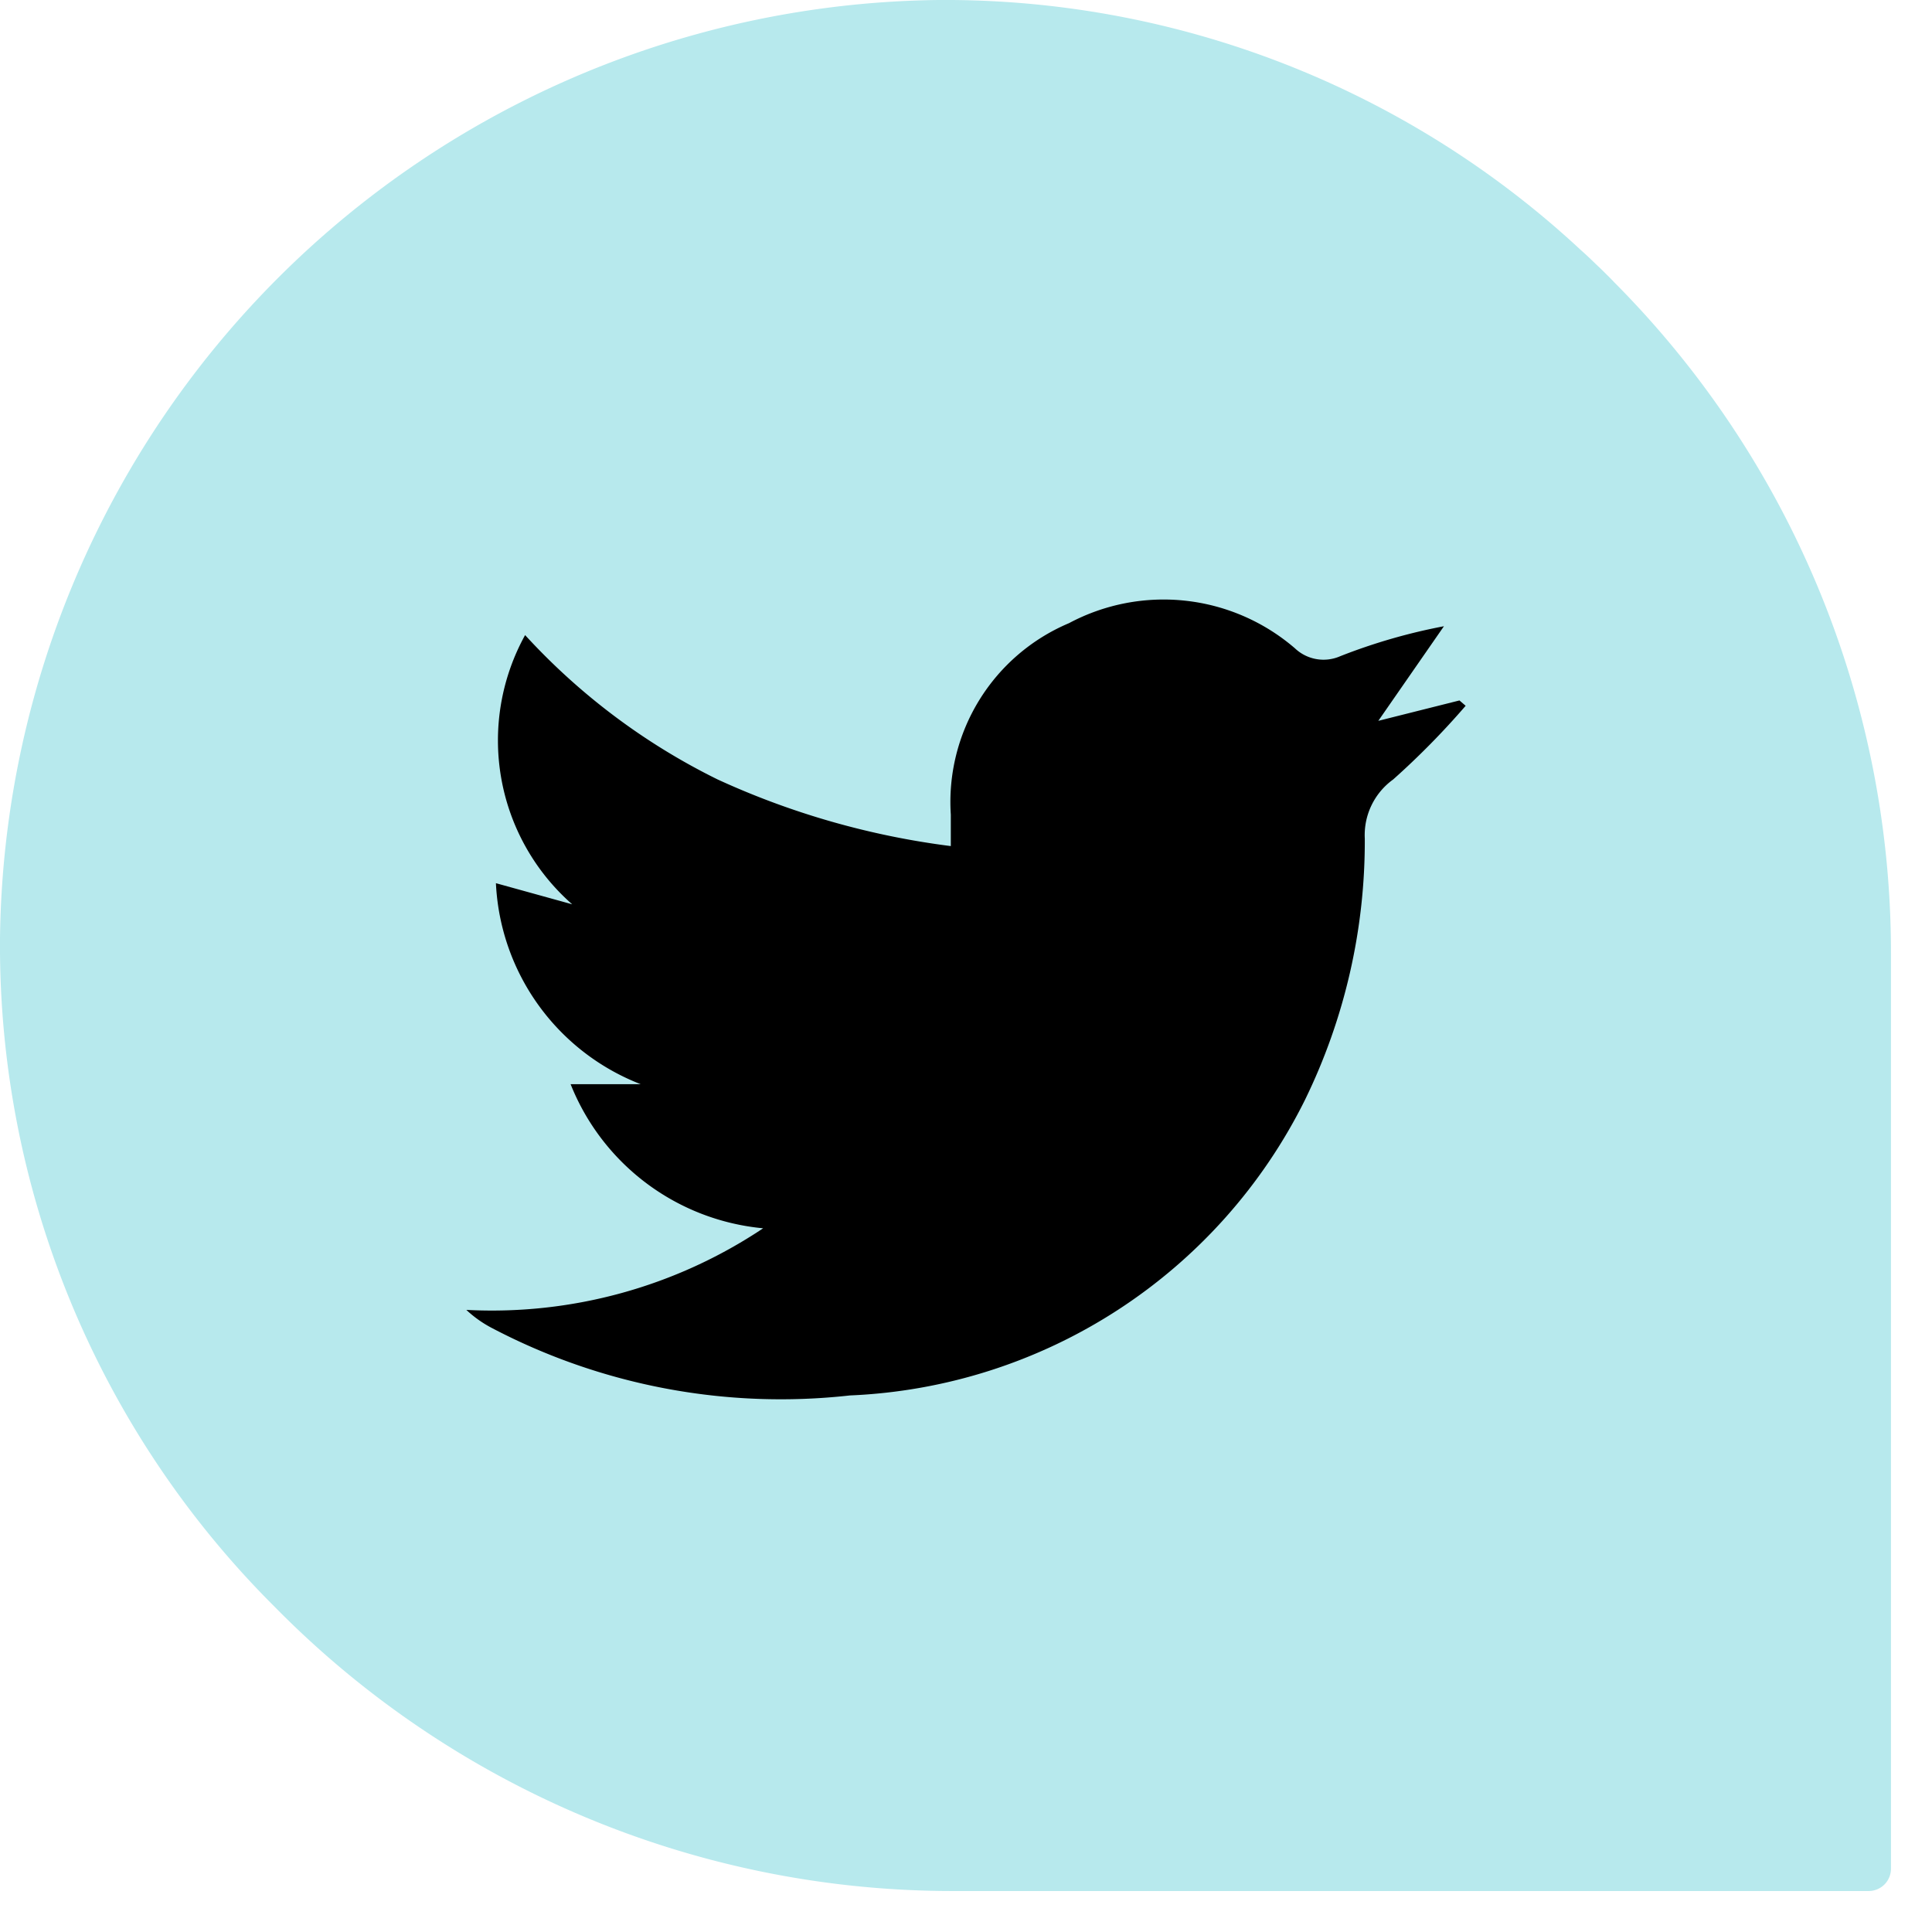
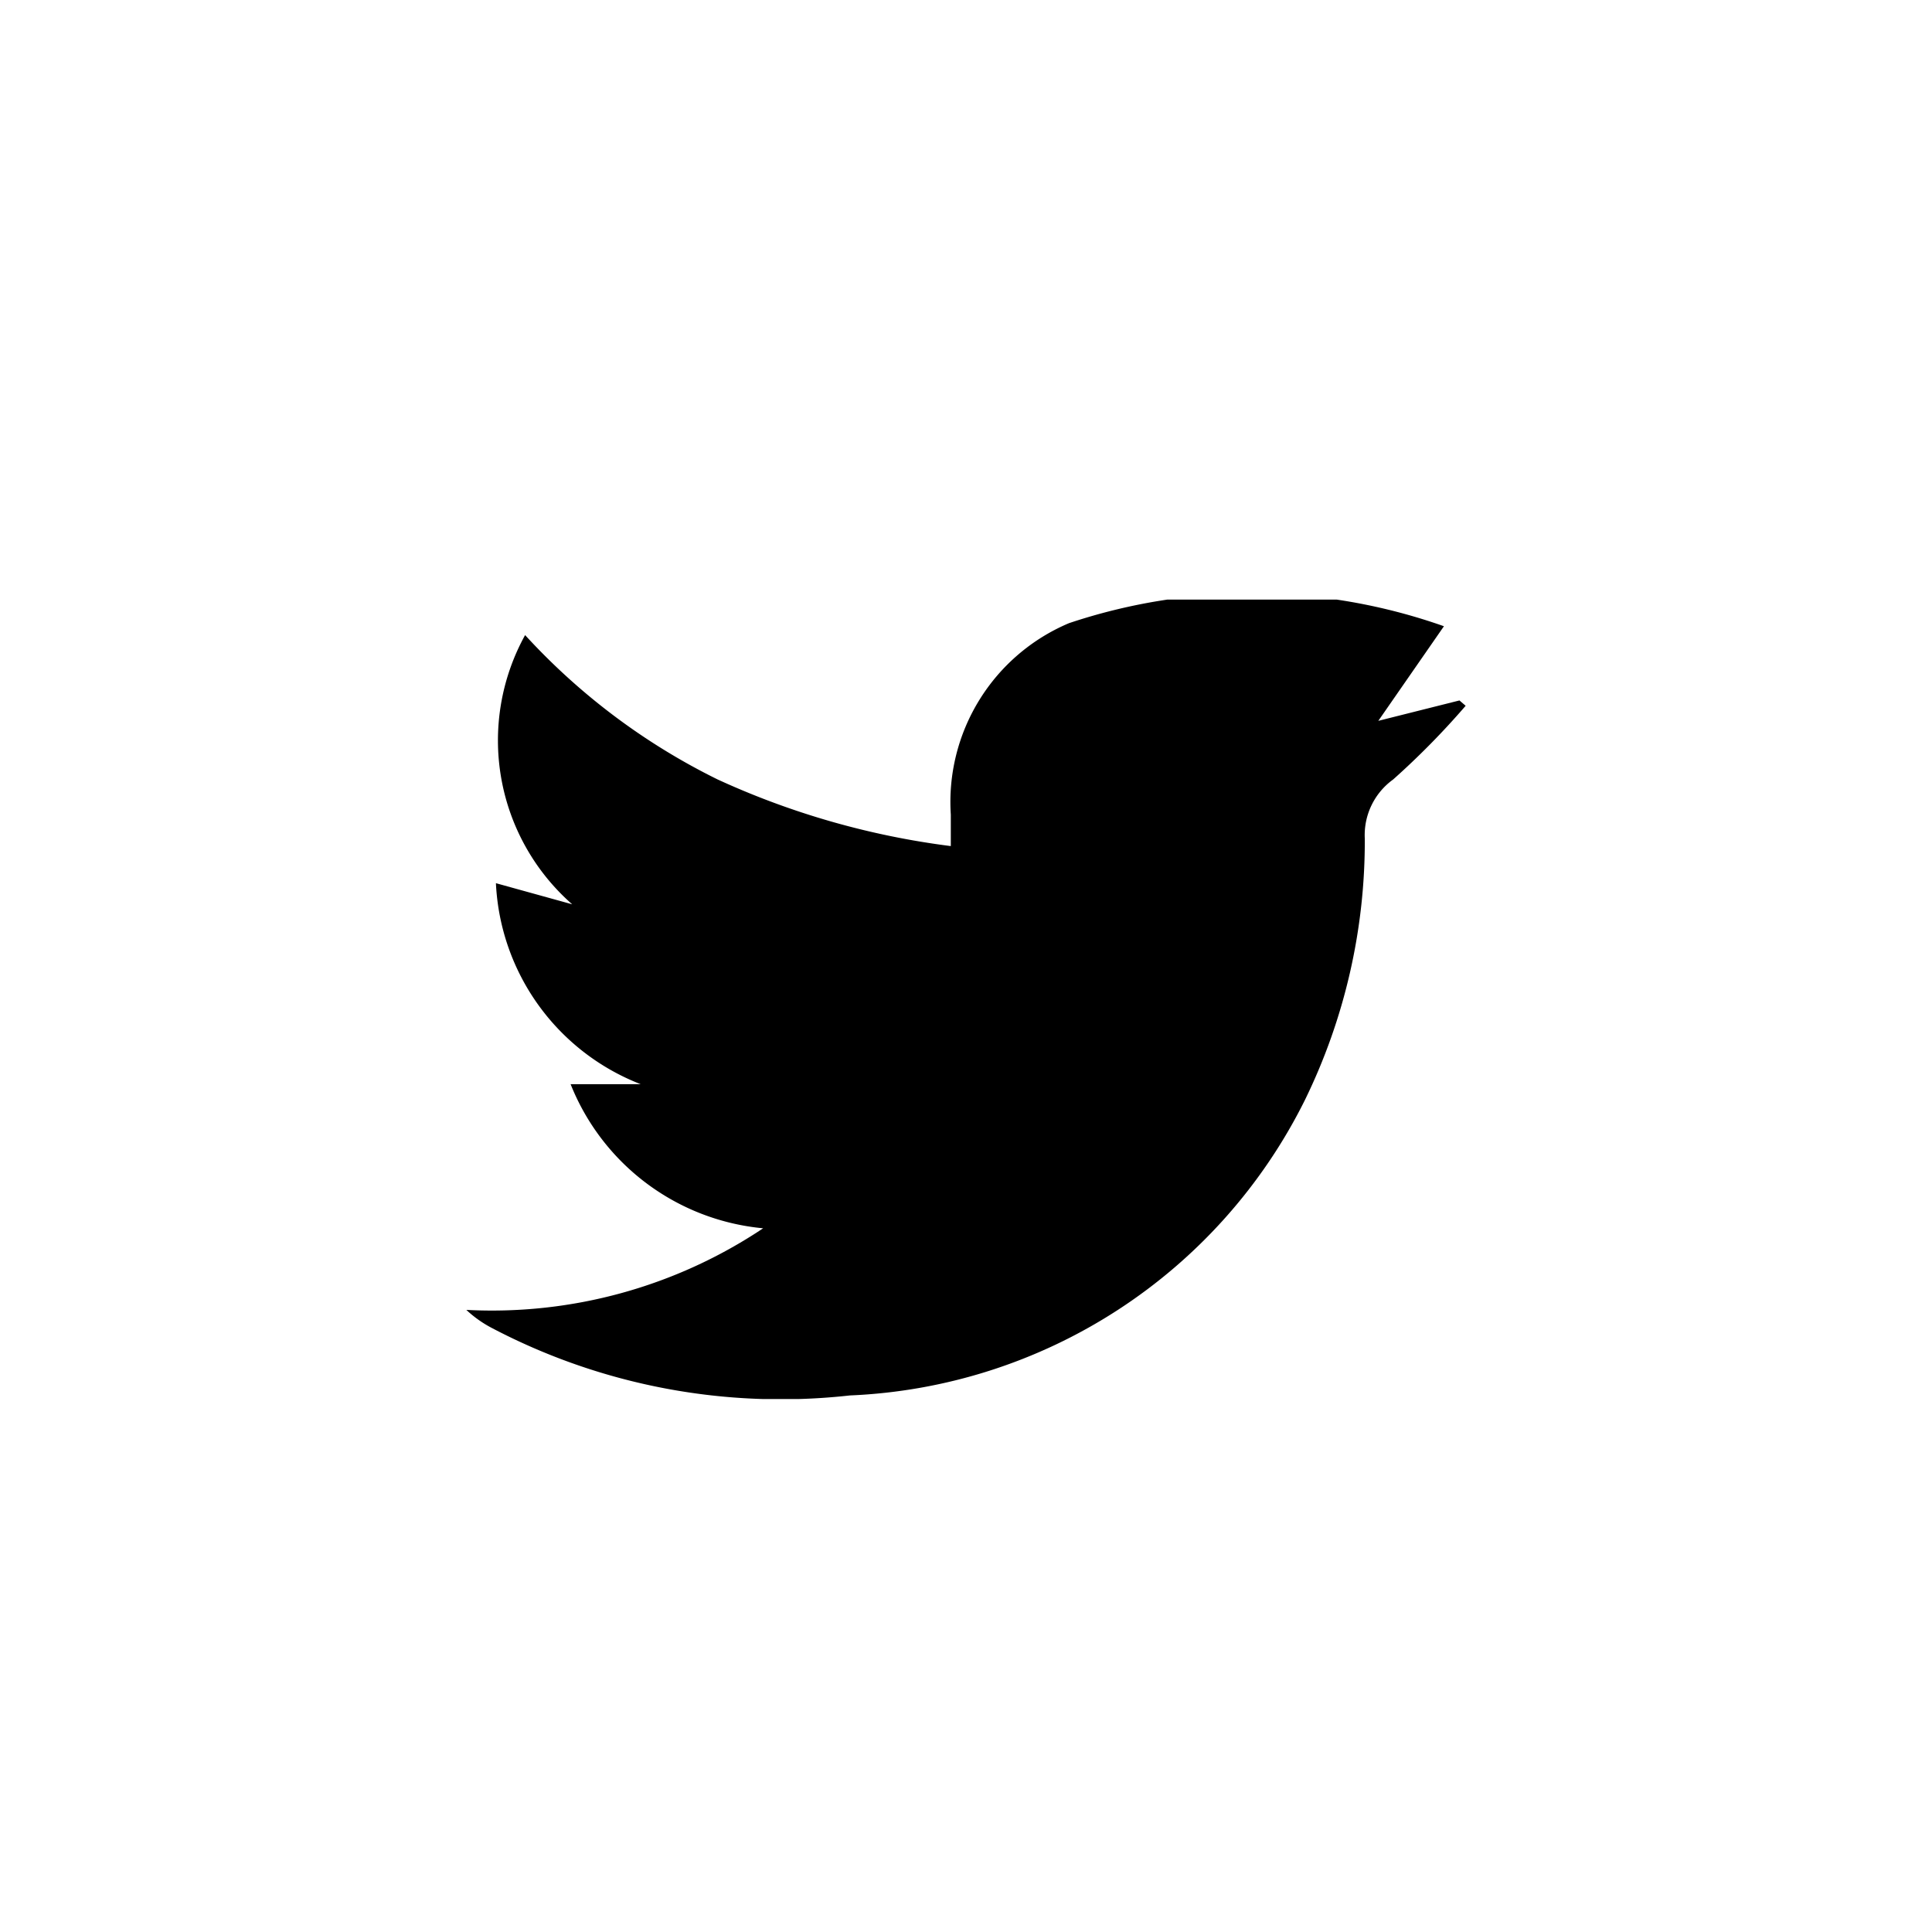
<svg xmlns="http://www.w3.org/2000/svg" width="29" height="29" viewBox="0 0 29 29">
  <defs>
    <clipPath id="clip-path">
      <path id="Clip_2" data-name="Clip 2" d="M0,0H15V12H0Z" fill="none" />
    </clipPath>
  </defs>
  <g id="twitter" transform="translate(-1211 -20)">
    <g id="Instagram_icon_Copy_3" data-name="Instagram icon Copy 3" transform="translate(1211 20)">
-       <path id="Fill_1" data-name="Fill 1" d="M24.228,4.235c-.034-.037-.07-.073-.107-.109-.053-.053-.1-.1-.159-.154-.079-.078-.157-.151-.238-.223A14.008,14.008,0,0,0,14.085,0,14.25,14.25,0,0,0,0,14.086,14.009,14.009,0,0,0,4.125,24.121,14.276,14.276,0,0,0,14.32,28.385H28.051a.335.335,0,0,0,.333-.335V14.323A14.264,14.264,0,0,0,24.228,4.235" transform="translate(0 0)" fill="#b7e9ed" />
-     </g>
+       </g>
    <g id="Group_3" data-name="Group 3" transform="translate(1218 29)">
-       <path id="Clip_2-2" data-name="Clip 2" d="M0,0H15V12H0Z" fill="none" />
      <g id="Group_3-2" data-name="Group 3" clip-path="url(#clip-path)">
-         <path id="Fill_1-2" data-name="Fill 1" d="M.444,4.257l1.145.317A3.271,3.271,0,0,1,.882.533,9.761,9.761,0,0,0,3.772,2.7a11.993,11.993,0,0,0,3.5,1c0-.181,0-.327,0-.472A2.913,2.913,0,0,1,9.046.354a3.019,3.019,0,0,1,3.392.378.624.624,0,0,0,.679.118A8.651,8.651,0,0,1,14.674.4l-.985,1.42,1.218-.306L15,1.594A11.871,11.871,0,0,1,13.912,2.7a1.029,1.029,0,0,0-.426.889,8.846,8.846,0,0,1-.9,3.925,8,8,0,0,1-6.828,4.432A9.327,9.327,0,0,1,.382,10.933,1.736,1.736,0,0,1,0,10.662,7.328,7.328,0,0,0,4.455,9.437a3.457,3.457,0,0,1-2.89-2.163H2.617A3.409,3.409,0,0,1,.444,4.257" />
+         <path id="Fill_1-2" data-name="Fill 1" d="M.444,4.257l1.145.317A3.271,3.271,0,0,1,.882.533,9.761,9.761,0,0,0,3.772,2.7a11.993,11.993,0,0,0,3.5,1c0-.181,0-.327,0-.472A2.913,2.913,0,0,1,9.046.354A8.651,8.651,0,0,1,14.674.4l-.985,1.42,1.218-.306L15,1.594A11.871,11.871,0,0,1,13.912,2.7a1.029,1.029,0,0,0-.426.889,8.846,8.846,0,0,1-.9,3.925,8,8,0,0,1-6.828,4.432A9.327,9.327,0,0,1,.382,10.933,1.736,1.736,0,0,1,0,10.662,7.328,7.328,0,0,0,4.455,9.437a3.457,3.457,0,0,1-2.89-2.163H2.617A3.409,3.409,0,0,1,.444,4.257" />
      </g>
    </g>
  </g>
</svg>